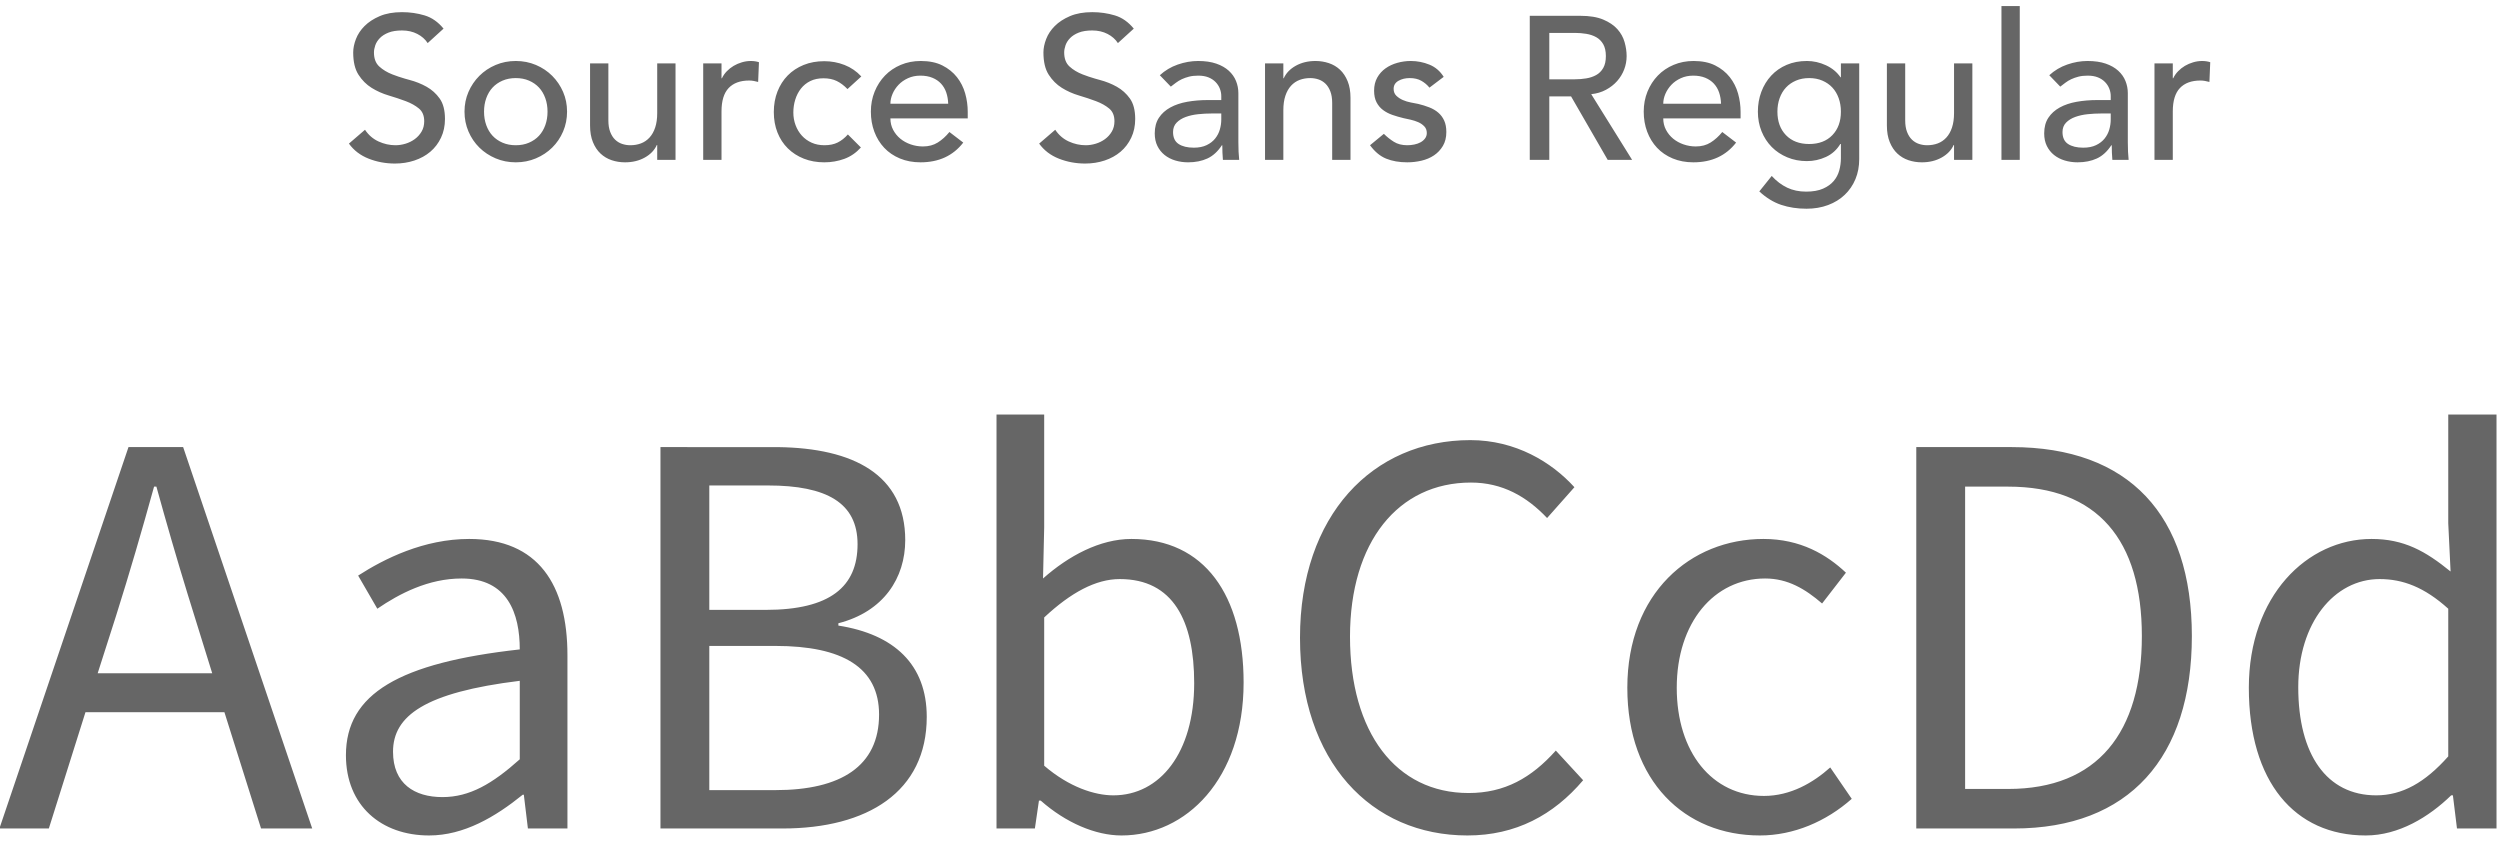
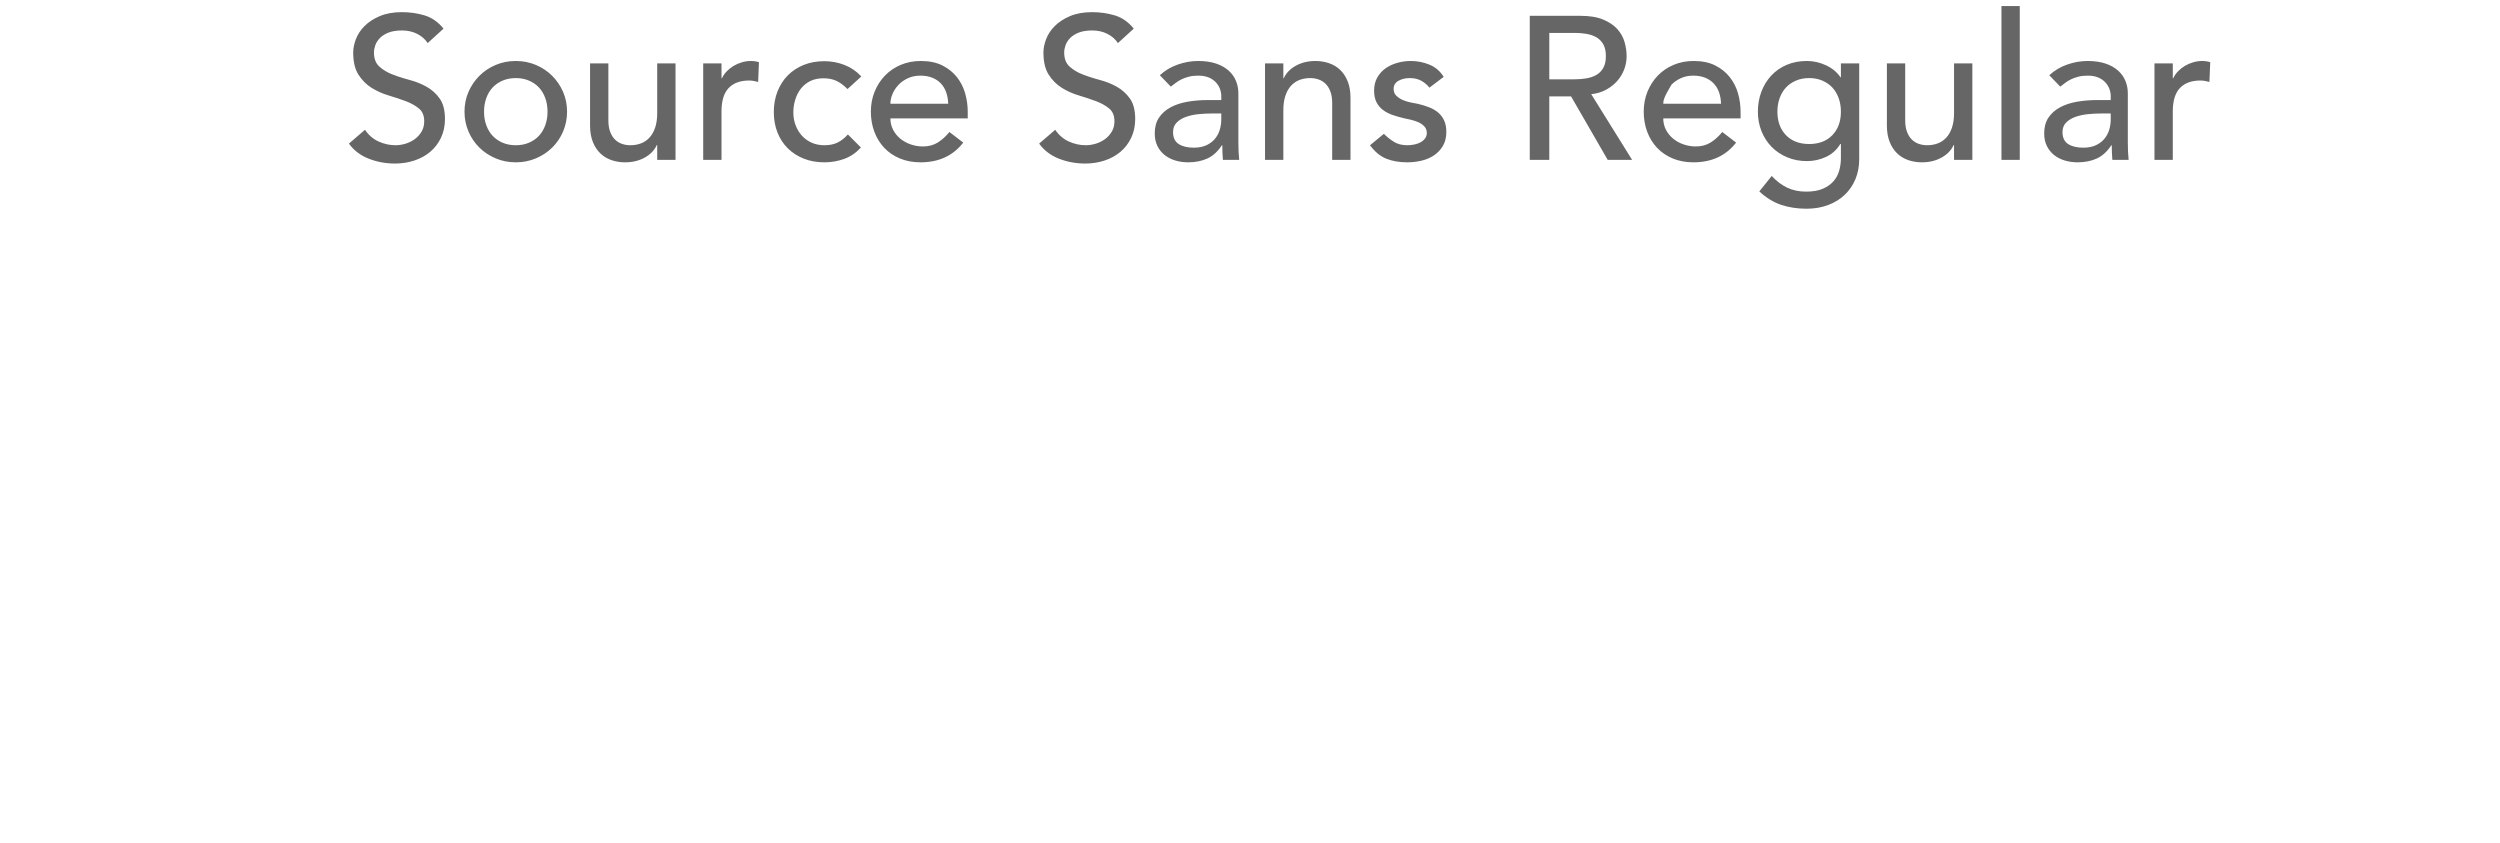
<svg xmlns="http://www.w3.org/2000/svg" width="172px" height="58px" viewBox="0 0 172 58" version="1.1">
  <title>SS-regular</title>
  <desc>Created with Sketch.</desc>
  <g id="Page-1" stroke="none" stroke-width="1" fill="none" fill-rule="evenodd">
    <g id="Group-6" transform="translate(-513, 0)" fill="#666666" fill-rule="nonzero">
      <g id="SS-regular" transform="translate(512.96, 0.416)">
-         <path d="M25.152,8.512 C25.395,8.876 25.705,9.144 26.083,9.317 C26.461,9.49 26.851,9.576 27.252,9.576 C27.476,9.576 27.705,9.541 27.938,9.471 C28.171,9.401 28.384,9.296 28.575,9.156 C28.766,9.016 28.923,8.843 29.044,8.638 C29.165,8.433 29.226,8.195 29.226,7.924 C29.226,7.541 29.105,7.25 28.862,7.049 C28.619,6.848 28.318,6.68 27.959,6.545 C27.6,6.41 27.208,6.279 26.783,6.153 C26.358,6.027 25.966,5.852 25.607,5.628 C25.248,5.404 24.947,5.103 24.704,4.725 C24.461,4.347 24.34,3.836 24.34,3.192 C24.34,2.903 24.403,2.595 24.529,2.268 C24.655,1.941 24.853,1.643 25.124,1.372 C25.395,1.101 25.742,0.875 26.167,0.693 C26.592,0.511 27.103,0.42 27.7,0.42 C28.241,0.42 28.759,0.495 29.254,0.644 C29.749,0.793 30.183,1.097 30.556,1.554 L29.464,2.548 C29.296,2.287 29.058,2.077 28.75,1.918 C28.442,1.759 28.092,1.68 27.7,1.68 C27.327,1.68 27.016,1.729 26.769,1.827 C26.522,1.925 26.323,2.051 26.174,2.205 C26.025,2.359 25.92,2.525 25.859,2.702 C25.798,2.879 25.768,3.043 25.768,3.192 C25.768,3.612 25.889,3.934 26.132,4.158 C26.375,4.382 26.676,4.564 27.035,4.704 C27.305,4.809 27.592,4.906 27.899,4.995 L28.211,5.082 C28.636,5.194 29.028,5.35 29.387,5.551 C29.746,5.752 30.047,6.022 30.29,6.363 C30.533,6.704 30.654,7.173 30.654,7.77 C30.654,8.246 30.563,8.675 30.381,9.058 C30.199,9.441 29.954,9.763 29.646,10.024 C29.338,10.285 28.974,10.486 28.554,10.626 C28.134,10.766 27.686,10.836 27.21,10.836 C26.575,10.836 25.973,10.724 25.404,10.5 C24.835,10.276 24.382,9.931 24.046,9.464 L25.152,8.512 Z M33.342,7.266 C33.342,7.602 33.393,7.912 33.496,8.197 C33.599,8.482 33.743,8.724 33.93,8.925 C34.117,9.126 34.345,9.284 34.616,9.401 C34.887,9.518 35.19,9.576 35.526,9.576 C35.862,9.576 36.165,9.518 36.436,9.401 C36.707,9.284 36.935,9.126 37.122,8.925 C37.309,8.724 37.453,8.482 37.556,8.197 C37.659,7.912 37.71,7.602 37.71,7.266 C37.71,6.93 37.659,6.62 37.556,6.335 C37.453,6.05 37.309,5.808 37.122,5.607 C36.935,5.406 36.707,5.248 36.436,5.131 C36.165,5.014 35.862,4.956 35.526,4.956 C35.19,4.956 34.887,5.014 34.616,5.131 C34.345,5.248 34.117,5.406 33.93,5.607 C33.743,5.808 33.599,6.05 33.496,6.335 C33.393,6.62 33.342,6.93 33.342,7.266 Z M31.998,7.266 C31.998,6.781 32.089,6.328 32.271,5.908 C32.453,5.488 32.703,5.119 33.02,4.802 C33.337,4.485 33.711,4.235 34.14,4.053 C34.569,3.871 35.031,3.78 35.526,3.78 C36.021,3.78 36.483,3.871 36.912,4.053 C37.341,4.235 37.715,4.485 38.032,4.802 C38.349,5.119 38.599,5.488 38.781,5.908 C38.963,6.328 39.054,6.781 39.054,7.266 C39.054,7.751 38.963,8.206 38.781,8.631 C38.599,9.056 38.349,9.424 38.032,9.737 C37.715,10.05 37.341,10.297 36.912,10.479 C36.483,10.661 36.021,10.752 35.526,10.752 C35.031,10.752 34.569,10.661 34.14,10.479 C33.711,10.297 33.337,10.05 33.02,9.737 C32.703,9.424 32.453,9.056 32.271,8.631 C32.089,8.206 31.998,7.751 31.998,7.266 Z M46.516,10.584 L45.256,10.584 L45.256,9.562 L45.228,9.562 C45.069,9.917 44.794,10.204 44.402,10.423 C44.01,10.642 43.557,10.752 43.044,10.752 C42.717,10.752 42.409,10.703 42.12,10.605 C41.831,10.507 41.576,10.355 41.357,10.15 C41.138,9.945 40.963,9.681 40.832,9.359 C40.701,9.037 40.636,8.657 40.636,8.218 L40.636,3.948 L41.896,3.948 L41.896,7.868 C41.896,8.176 41.938,8.44 42.022,8.659 C42.106,8.878 42.218,9.056 42.358,9.191 C42.498,9.326 42.659,9.424 42.841,9.485 C43.023,9.546 43.212,9.576 43.408,9.576 C43.669,9.576 43.912,9.534 44.136,9.45 C44.36,9.366 44.556,9.233 44.724,9.051 C44.892,8.869 45.023,8.638 45.116,8.358 C45.209,8.078 45.256,7.747 45.256,7.364 L45.256,3.948 L46.516,3.948 L46.516,10.584 Z M48.42,3.948 L49.68,3.948 L49.68,4.97 L49.708,4.97 C49.792,4.793 49.904,4.632 50.044,4.487 C50.184,4.342 50.34,4.219 50.513,4.116 C50.686,4.013 50.875,3.932 51.08,3.871 C51.285,3.81 51.491,3.78 51.696,3.78 C51.901,3.78 52.088,3.808 52.256,3.864 L52.2,5.222 C52.097,5.194 51.995,5.171 51.892,5.152 C51.789,5.133 51.687,5.124 51.584,5.124 C50.968,5.124 50.497,5.297 50.17,5.642 C49.843,5.987 49.68,6.524 49.68,7.252 L49.68,10.584 L48.42,10.584 L48.42,3.948 Z M58.346,5.712 C58.113,5.469 57.868,5.285 57.611,5.159 C57.354,5.033 57.049,4.97 56.694,4.97 C56.349,4.97 56.048,5.033 55.791,5.159 C55.534,5.285 55.32,5.458 55.147,5.677 C54.974,5.896 54.844,6.148 54.755,6.433 C54.666,6.718 54.622,7.014 54.622,7.322 C54.622,7.63 54.673,7.922 54.776,8.197 C54.879,8.472 55.023,8.713 55.21,8.918 C55.397,9.123 55.621,9.284 55.882,9.401 C56.143,9.518 56.437,9.576 56.764,9.576 C57.119,9.576 57.422,9.513 57.674,9.387 C57.926,9.261 58.159,9.077 58.374,8.834 L59.27,9.73 C58.943,10.094 58.563,10.355 58.129,10.514 C57.695,10.673 57.235,10.752 56.75,10.752 C56.237,10.752 55.768,10.668 55.343,10.5 C54.918,10.332 54.552,10.096 54.244,9.793 C53.936,9.49 53.698,9.126 53.53,8.701 C53.362,8.276 53.278,7.807 53.278,7.294 C53.278,6.781 53.362,6.309 53.53,5.88 C53.698,5.451 53.934,5.082 54.237,4.774 C54.54,4.466 54.904,4.226 55.329,4.053 C55.754,3.88 56.227,3.794 56.75,3.794 C57.235,3.794 57.7,3.88 58.143,4.053 C58.586,4.226 58.971,4.489 59.298,4.844 L58.346,5.712 Z M61.3,7.728 C61.3,8.017 61.363,8.281 61.489,8.519 C61.615,8.757 61.781,8.96 61.986,9.128 C62.191,9.296 62.429,9.427 62.7,9.52 C62.971,9.613 63.251,9.66 63.54,9.66 C63.932,9.66 64.273,9.569 64.562,9.387 C64.851,9.205 65.117,8.965 65.36,8.666 L66.312,9.394 C65.612,10.299 64.632,10.752 63.372,10.752 C62.849,10.752 62.376,10.663 61.951,10.486 C61.526,10.309 61.167,10.064 60.873,9.751 C60.579,9.438 60.353,9.07 60.194,8.645 C60.035,8.22 59.956,7.761 59.956,7.266 C59.956,6.771 60.042,6.312 60.215,5.887 C60.388,5.462 60.626,5.094 60.929,4.781 C61.232,4.468 61.594,4.223 62.014,4.046 C62.434,3.869 62.891,3.78 63.386,3.78 C63.974,3.78 64.471,3.883 64.877,4.088 C65.283,4.293 65.617,4.562 65.878,4.893 C66.139,5.224 66.328,5.598 66.445,6.013 C66.562,6.428 66.62,6.851 66.62,7.28 L66.62,7.728 L61.3,7.728 Z M65.276,6.72 C65.267,6.44 65.222,6.183 65.143,5.95 C65.064,5.717 64.945,5.514 64.786,5.341 C64.627,5.168 64.429,5.033 64.191,4.935 C63.953,4.837 63.675,4.788 63.358,4.788 C63.05,4.788 62.768,4.846 62.511,4.963 C62.254,5.08 62.037,5.231 61.86,5.418 C61.683,5.605 61.545,5.812 61.447,6.041 C61.349,6.27 61.3,6.496 61.3,6.72 L65.276,6.72 Z M72.64,8.512 C72.883,8.876 73.193,9.144 73.571,9.317 C73.949,9.49 74.339,9.576 74.74,9.576 C74.964,9.576 75.193,9.541 75.426,9.471 C75.659,9.401 75.872,9.296 76.063,9.156 C76.254,9.016 76.411,8.843 76.532,8.638 C76.653,8.433 76.714,8.195 76.714,7.924 C76.714,7.541 76.593,7.25 76.35,7.049 C76.107,6.848 75.806,6.68 75.447,6.545 C75.088,6.41 74.696,6.279 74.271,6.153 C73.846,6.027 73.454,5.852 73.095,5.628 C72.736,5.404 72.435,5.103 72.192,4.725 C71.949,4.347 71.828,3.836 71.828,3.192 C71.828,2.903 71.891,2.595 72.017,2.268 C72.143,1.941 72.341,1.643 72.612,1.372 C72.883,1.101 73.23,0.875 73.655,0.693 C74.08,0.511 74.591,0.42 75.188,0.42 C75.729,0.42 76.247,0.495 76.742,0.644 C77.237,0.793 77.671,1.097 78.044,1.554 L76.952,2.548 C76.784,2.287 76.546,2.077 76.238,1.918 C75.93,1.759 75.58,1.68 75.188,1.68 C74.815,1.68 74.504,1.729 74.257,1.827 C74.01,1.925 73.811,2.051 73.662,2.205 C73.513,2.359 73.408,2.525 73.347,2.702 C73.286,2.879 73.256,3.043 73.256,3.192 C73.256,3.612 73.377,3.934 73.62,4.158 C73.863,4.382 74.164,4.564 74.523,4.704 C74.793,4.809 75.08,4.906 75.387,4.995 L75.699,5.082 C76.124,5.194 76.516,5.35 76.875,5.551 C77.234,5.752 77.535,6.022 77.778,6.363 C78.021,6.704 78.142,7.173 78.142,7.77 C78.142,8.246 78.051,8.675 77.869,9.058 C77.687,9.441 77.442,9.763 77.134,10.024 C76.826,10.285 76.462,10.486 76.042,10.626 C75.622,10.766 75.174,10.836 74.698,10.836 C74.063,10.836 73.461,10.724 72.892,10.5 C72.323,10.276 71.87,9.931 71.534,9.464 L72.64,8.512 Z M79.836,4.76 C80.191,4.433 80.601,4.188 81.068,4.025 C81.535,3.862 82.001,3.78 82.468,3.78 C82.953,3.78 83.371,3.841 83.721,3.962 C84.071,4.083 84.358,4.247 84.582,4.452 C84.806,4.657 84.972,4.893 85.079,5.159 C85.186,5.425 85.24,5.703 85.24,5.992 L85.24,9.38 C85.24,9.613 85.245,9.828 85.254,10.024 C85.263,10.22 85.277,10.407 85.296,10.584 L84.176,10.584 C84.148,10.248 84.134,9.912 84.134,9.576 L84.106,9.576 C83.826,10.005 83.495,10.309 83.112,10.486 C82.729,10.663 82.286,10.752 81.782,10.752 C81.474,10.752 81.18,10.71 80.9,10.626 C80.62,10.542 80.375,10.416 80.165,10.248 C79.955,10.08 79.789,9.872 79.668,9.625 C79.547,9.378 79.486,9.091 79.486,8.764 C79.486,8.335 79.582,7.975 79.773,7.686 C79.964,7.397 80.226,7.161 80.557,6.979 C80.888,6.797 81.276,6.666 81.719,6.587 C82.162,6.508 82.636,6.468 83.14,6.468 L84.064,6.468 L84.064,6.188 C84.064,6.02 84.031,5.852 83.966,5.684 C83.901,5.516 83.803,5.364 83.672,5.229 C83.541,5.094 83.378,4.986 83.182,4.907 C82.986,4.828 82.753,4.788 82.482,4.788 C82.239,4.788 82.027,4.811 81.845,4.858 C81.663,4.905 81.497,4.963 81.348,5.033 C81.199,5.103 81.063,5.185 80.942,5.278 L80.592,5.544 L80.592,5.544 L79.836,4.76 Z M83.392,7.392 C83.093,7.392 82.788,7.408 82.475,7.441 C82.162,7.474 81.878,7.537 81.621,7.63 C81.364,7.723 81.154,7.854 80.991,8.022 C80.828,8.19 80.746,8.405 80.746,8.666 C80.746,9.049 80.874,9.324 81.131,9.492 C81.388,9.66 81.735,9.744 82.174,9.744 C82.519,9.744 82.813,9.686 83.056,9.569 C83.299,9.452 83.495,9.301 83.644,9.114 C83.793,8.927 83.901,8.72 83.966,8.491 C84.031,8.262 84.064,8.036 84.064,7.812 L84.064,7.392 L83.392,7.392 Z M87.074,3.948 L88.334,3.948 L88.334,4.97 L88.362,4.97 C88.521,4.615 88.796,4.328 89.188,4.109 C89.58,3.89 90.033,3.78 90.546,3.78 C90.863,3.78 91.169,3.829 91.463,3.927 C91.757,4.025 92.014,4.177 92.233,4.382 C92.452,4.587 92.627,4.851 92.758,5.173 C92.889,5.495 92.954,5.875 92.954,6.314 L92.954,10.584 L91.694,10.584 L91.694,6.664 C91.694,6.356 91.652,6.092 91.568,5.873 C91.484,5.654 91.372,5.476 91.232,5.341 C91.092,5.206 90.931,5.108 90.749,5.047 C90.567,4.986 90.378,4.956 90.182,4.956 C89.921,4.956 89.678,4.998 89.454,5.082 C89.23,5.166 89.034,5.299 88.866,5.481 C88.698,5.663 88.567,5.894 88.474,6.174 C88.381,6.454 88.334,6.785 88.334,7.168 L88.334,10.584 L87.074,10.584 L87.074,3.948 Z M98.386,5.614 C98.237,5.427 98.052,5.271 97.833,5.145 C97.614,5.019 97.345,4.956 97.028,4.956 C96.729,4.956 96.47,5.019 96.251,5.145 C96.032,5.271 95.922,5.455 95.922,5.698 C95.922,5.894 95.985,6.053 96.111,6.174 C96.237,6.295 96.386,6.393 96.559,6.468 C96.732,6.543 96.916,6.599 97.112,6.636 L97.616,6.734 L97.616,6.734 C97.887,6.799 98.141,6.879 98.379,6.972 C98.617,7.065 98.822,7.187 98.995,7.336 C99.168,7.485 99.303,7.667 99.401,7.882 C99.499,8.097 99.548,8.358 99.548,8.666 C99.548,9.039 99.469,9.359 99.31,9.625 C99.151,9.891 98.946,10.108 98.694,10.276 C98.442,10.444 98.155,10.565 97.833,10.64 C97.511,10.715 97.187,10.752 96.86,10.752 C96.309,10.752 95.826,10.668 95.411,10.5 C94.996,10.332 94.625,10.024 94.298,9.576 L95.25,8.792 C95.455,8.997 95.684,9.179 95.936,9.338 C96.188,9.497 96.496,9.576 96.86,9.576 C97.019,9.576 97.18,9.56 97.343,9.527 C97.506,9.494 97.651,9.443 97.777,9.373 C97.903,9.303 98.006,9.214 98.085,9.107 C98.164,9 98.204,8.876 98.204,8.736 C98.204,8.549 98.146,8.395 98.029,8.274 C97.912,8.153 97.772,8.057 97.609,7.987 C97.446,7.917 97.273,7.861 97.091,7.819 L96.608,7.714 L96.608,7.714 C96.337,7.649 96.081,7.574 95.838,7.49 C95.595,7.406 95.381,7.294 95.194,7.154 C95.007,7.014 94.858,6.837 94.746,6.622 C94.634,6.407 94.578,6.141 94.578,5.824 C94.578,5.479 94.65,5.178 94.795,4.921 C94.94,4.664 95.131,4.452 95.369,4.284 C95.607,4.116 95.878,3.99 96.181,3.906 C96.484,3.822 96.79,3.78 97.098,3.78 C97.546,3.78 97.975,3.864 98.386,4.032 C98.797,4.2 99.123,4.48 99.366,4.872 L98.386,5.614 Z M105.288,0.672 L108.774,0.672 C109.409,0.672 109.931,0.758 110.342,0.931 C110.753,1.104 111.077,1.323 111.315,1.589 C111.553,1.855 111.719,2.154 111.812,2.485 C111.905,2.816 111.952,3.136 111.952,3.444 C111.952,3.761 111.896,4.067 111.784,4.361 C111.672,4.655 111.511,4.921 111.301,5.159 C111.091,5.397 110.834,5.598 110.531,5.761 C110.228,5.924 109.889,6.025 109.516,6.062 L112.33,10.584 L110.65,10.584 L108.13,6.216 L106.632,6.216 L106.632,10.584 L105.288,10.584 L105.288,0.672 Z M106.632,5.04 L108.396,5.04 C108.657,5.04 108.916,5.019 109.173,4.977 C109.43,4.935 109.658,4.858 109.859,4.746 C110.06,4.634 110.221,4.473 110.342,4.263 C110.463,4.053 110.524,3.78 110.524,3.444 C110.524,3.108 110.463,2.835 110.342,2.625 C110.221,2.415 110.06,2.254 109.859,2.142 C109.658,2.03 109.43,1.953 109.173,1.911 C108.916,1.869 108.657,1.848 108.396,1.848 L106.632,1.848 L106.632,5.04 Z M114.472,7.728 C114.472,8.017 114.535,8.281 114.661,8.519 C114.787,8.757 114.953,8.96 115.158,9.128 C115.363,9.296 115.601,9.427 115.872,9.52 C116.143,9.613 116.423,9.66 116.712,9.66 C117.104,9.66 117.445,9.569 117.734,9.387 C118.023,9.205 118.289,8.965 118.532,8.666 L119.484,9.394 C118.784,10.299 117.804,10.752 116.544,10.752 C116.021,10.752 115.548,10.663 115.123,10.486 C114.698,10.309 114.339,10.064 114.045,9.751 C113.751,9.438 113.525,9.07 113.366,8.645 C113.207,8.22 113.128,7.761 113.128,7.266 C113.128,6.771 113.214,6.312 113.387,5.887 C113.56,5.462 113.798,5.094 114.101,4.781 C114.404,4.468 114.766,4.223 115.186,4.046 C115.606,3.869 116.063,3.78 116.558,3.78 C117.146,3.78 117.643,3.883 118.049,4.088 C118.455,4.293 118.789,4.562 119.05,4.893 C119.311,5.224 119.5,5.598 119.617,6.013 C119.734,6.428 119.792,6.851 119.792,7.28 L119.792,7.728 L114.472,7.728 Z M118.448,6.72 C118.439,6.44 118.394,6.183 118.315,5.95 C118.236,5.717 118.117,5.514 117.958,5.341 C117.799,5.168 117.601,5.033 117.363,4.935 C117.125,4.837 116.847,4.788 116.53,4.788 C116.222,4.788 115.94,4.846 115.683,4.963 C115.426,5.08 115.209,5.231 115.032,5.418 C114.855,5.605 114.717,5.812 114.619,6.041 C114.521,6.27 114.472,6.496 114.472,6.72 L118.448,6.72 Z M127.954,10.528 C127.954,11.032 127.868,11.492 127.695,11.907 C127.522,12.322 127.277,12.682 126.96,12.985 C126.643,13.288 126.26,13.524 125.812,13.692 C125.364,13.86 124.869,13.944 124.328,13.944 C123.693,13.944 123.112,13.855 122.585,13.678 C122.058,13.501 121.556,13.193 121.08,12.754 L121.934,11.69 C122.261,12.045 122.615,12.313 122.998,12.495 C123.381,12.677 123.815,12.768 124.3,12.768 C124.767,12.768 125.154,12.7 125.462,12.565 C125.77,12.43 126.015,12.255 126.197,12.04 C126.379,11.825 126.507,11.58 126.582,11.305 C126.657,11.03 126.694,10.752 126.694,10.472 L126.694,9.492 L126.652,9.492 C126.409,9.893 126.08,10.19 125.665,10.381 C125.25,10.572 124.813,10.668 124.356,10.668 C123.871,10.668 123.42,10.582 123.005,10.409 C122.59,10.236 122.233,9.998 121.934,9.695 C121.635,9.392 121.402,9.032 121.234,8.617 C121.066,8.202 120.982,7.751 120.982,7.266 C120.982,6.781 121.061,6.326 121.22,5.901 C121.379,5.476 121.605,5.105 121.899,4.788 C122.193,4.471 122.548,4.223 122.963,4.046 C123.378,3.869 123.843,3.78 124.356,3.78 C124.804,3.78 125.24,3.878 125.665,4.074 C126.09,4.27 126.423,4.545 126.666,4.9 L126.694,4.9 L126.694,3.948 L127.954,3.948 L127.954,10.528 Z M124.51,4.956 C124.174,4.956 123.871,5.014 123.6,5.131 C123.329,5.248 123.101,5.406 122.914,5.607 C122.727,5.808 122.583,6.05 122.48,6.335 C122.377,6.62 122.326,6.93 122.326,7.266 C122.326,7.938 122.522,8.477 122.914,8.883 C123.306,9.289 123.838,9.492 124.51,9.492 C125.182,9.492 125.714,9.289 126.106,8.883 C126.498,8.477 126.694,7.938 126.694,7.266 C126.694,6.93 126.643,6.62 126.54,6.335 C126.437,6.05 126.293,5.808 126.106,5.607 C125.919,5.406 125.691,5.248 125.42,5.131 C125.149,5.014 124.846,4.956 124.51,4.956 Z M135.738,10.584 L134.478,10.584 L134.478,9.562 L134.45,9.562 C134.291,9.917 134.016,10.204 133.624,10.423 C133.232,10.642 132.779,10.752 132.266,10.752 C131.939,10.752 131.631,10.703 131.342,10.605 C131.053,10.507 130.798,10.355 130.579,10.15 C130.36,9.945 130.185,9.681 130.054,9.359 C129.923,9.037 129.858,8.657 129.858,8.218 L129.858,3.948 L131.118,3.948 L131.118,7.868 C131.118,8.176 131.16,8.44 131.244,8.659 C131.328,8.878 131.44,9.056 131.58,9.191 C131.72,9.326 131.881,9.424 132.063,9.485 C132.245,9.546 132.434,9.576 132.63,9.576 C132.891,9.576 133.134,9.534 133.358,9.45 C133.582,9.366 133.778,9.233 133.946,9.051 C134.114,8.869 134.245,8.638 134.338,8.358 C134.431,8.078 134.478,7.747 134.478,7.364 L134.478,3.948 L135.738,3.948 L135.738,10.584 Z M137.74,-2.46913601e-13 L139,-2.46913601e-13 L139,10.584 L137.74,10.584 L137.74,-2.46913601e-13 Z M141.03,4.76 C141.385,4.433 141.795,4.188 142.262,4.025 C142.729,3.862 143.195,3.78 143.662,3.78 C144.147,3.78 144.565,3.841 144.915,3.962 C145.265,4.083 145.552,4.247 145.776,4.452 C146,4.657 146.166,4.893 146.273,5.159 C146.38,5.425 146.434,5.703 146.434,5.992 L146.434,9.38 C146.434,9.613 146.439,9.828 146.448,10.024 C146.457,10.22 146.471,10.407 146.49,10.584 L145.37,10.584 C145.342,10.248 145.328,9.912 145.328,9.576 L145.3,9.576 C145.02,10.005 144.689,10.309 144.306,10.486 C143.923,10.663 143.48,10.752 142.976,10.752 C142.668,10.752 142.374,10.71 142.094,10.626 C141.814,10.542 141.569,10.416 141.359,10.248 C141.149,10.08 140.983,9.872 140.862,9.625 C140.741,9.378 140.68,9.091 140.68,8.764 C140.68,8.335 140.776,7.975 140.967,7.686 C141.158,7.397 141.42,7.161 141.751,6.979 C142.082,6.797 142.47,6.666 142.913,6.587 C143.356,6.508 143.83,6.468 144.334,6.468 L145.258,6.468 L145.258,6.188 C145.258,6.02 145.225,5.852 145.16,5.684 C145.095,5.516 144.997,5.364 144.866,5.229 C144.735,5.094 144.572,4.986 144.376,4.907 C144.18,4.828 143.947,4.788 143.676,4.788 C143.433,4.788 143.221,4.811 143.039,4.858 C142.857,4.905 142.691,4.963 142.542,5.033 C142.393,5.103 142.257,5.185 142.136,5.278 L141.786,5.544 L141.786,5.544 L141.03,4.76 Z M144.586,7.392 C144.287,7.392 143.982,7.408 143.669,7.441 C143.356,7.474 143.072,7.537 142.815,7.63 C142.558,7.723 142.348,7.854 142.185,8.022 C142.022,8.19 141.94,8.405 141.94,8.666 C141.94,9.049 142.068,9.324 142.325,9.492 C142.582,9.66 142.929,9.744 143.368,9.744 C143.713,9.744 144.007,9.686 144.25,9.569 C144.493,9.452 144.689,9.301 144.838,9.114 C144.987,8.927 145.095,8.72 145.16,8.491 C145.225,8.262 145.258,8.036 145.258,7.812 L145.258,7.392 L144.586,7.392 Z M148.268,3.948 L149.528,3.948 L149.528,4.97 L149.556,4.97 C149.64,4.793 149.752,4.632 149.892,4.487 C150.032,4.342 150.188,4.219 150.361,4.116 C150.534,4.013 150.723,3.932 150.928,3.871 C151.133,3.81 151.339,3.78 151.544,3.78 C151.749,3.78 151.936,3.808 152.104,3.864 L152.048,5.222 C151.945,5.194 151.843,5.171 151.74,5.152 C151.637,5.133 151.535,5.124 151.432,5.124 C150.816,5.124 150.345,5.297 150.018,5.642 C149.691,5.987 149.528,6.524 149.528,7.252 L149.528,10.584 L148.268,10.584 L148.268,3.948 Z" id="SourceSansRegular" />
-         <path d="M6.76,45.904 L8.04,41.904 C8.96,38.984 9.8,36.104 10.64,33.064 L10.8,33.064 C11.5,35.597 12.2,38.02 12.946,40.446 L14.64,45.904 L6.76,45.904 Z M18,56.584 L21.52,56.584 L12.64,30.344 L8.88,30.344 L-1.42108547e-14,56.584 L3.4,56.584 L5.92,48.584 L15.48,48.584 L18,56.584 Z M23.84,51.544 C23.84,55.024 26.28,57.064 29.56,57.064 C31.96,57.064 34.12,55.784 36,54.264 L36.08,54.264 L36.36,56.584 L39.08,56.584 L39.08,44.664 C39.08,39.824 37.08,36.664 32.32,36.664 C29.2,36.664 26.48,38.024 24.68,39.184 L26,41.464 C27.52,40.424 29.52,39.384 31.8,39.384 C34.96,39.384 35.8,41.784 35.8,44.264 C27.52,45.184 23.84,47.304 23.84,51.544 Z M27.08,51.304 C27.08,48.824 29.28,47.224 35.8,46.424 L35.8,51.824 C33.92,53.504 32.36,54.424 30.48,54.424 C28.56,54.424 27.08,53.504 27.08,51.304 Z M45.48,56.584 L53.88,56.584 C59.72,56.584 63.8,54.064 63.8,48.904 C63.8,45.304 61.56,43.224 57.72,42.624 L57.72,42.464 C60.84,41.664 62.32,39.344 62.32,36.744 C62.32,32.229 58.737,30.412 53.574,30.346 L45.48,30.344 L45.48,56.584 Z M48.84,41.544 L48.84,32.984 L52.88,32.984 C56.92,32.984 59.04,34.184 59.04,37.024 C59.04,39.944 57.16,41.544 52.72,41.544 L48.84,41.544 Z M48.84,53.944 L48.84,44.024 L53.4,44.024 C58,44.024 60.52,45.504 60.52,48.744 C60.52,52.304 57.88,53.944 53.4,53.944 L48.84,53.944 Z M68.6,56.584 L71.24,56.584 L71.52,54.664 L71.64,54.664 C73.36,56.184 75.4,57.064 77.2,57.064 C81.64,57.064 85.6,53.184 85.6,46.544 C85.6,40.544 82.92,36.664 77.88,36.664 C75.72,36.664 73.56,37.824 71.8,39.384 L71.88,35.864 L71.88,28.104 L68.6,28.104 L68.6,56.584 Z M71.88,52.264 L71.88,42.064 C73.72,40.344 75.44,39.424 77.08,39.424 C80.76,39.424 82.2,42.304 82.2,46.584 C82.2,51.384 79.84,54.304 76.64,54.304 C75.36,54.304 73.6,53.744 71.88,52.264 Z M89.48,43.464 C89.48,52.024 94.4,57.064 101,57.064 C104.32,57.064 106.92,55.664 108.96,53.264 L107.08,51.224 C105.4,53.104 103.56,54.144 101.08,54.144 C96.08,54.144 92.92,49.984 92.92,43.384 C92.92,36.864 96.24,32.784 101.24,32.784 C103.4,32.784 105.08,33.744 106.48,35.224 L108.36,33.104 C106.8,31.384 104.32,29.864 101.2,29.864 C94.48,29.864 89.48,35.024 89.48,43.464 Z M112,46.904 C112,53.344 115.96,57.064 121.12,57.064 C123.44,57.064 125.68,56.104 127.44,54.544 L125.96,52.384 C124.8,53.424 123.24,54.344 121.4,54.344 C117.84,54.344 115.4,51.344 115.4,46.904 C115.4,42.424 117.96,39.384 121.48,39.384 C123.04,39.384 124.24,40.104 125.4,41.104 L127.04,38.984 C125.72,37.744 123.92,36.664 121.36,36.664 C116.36,36.664 112,40.384 112,46.904 Z M131.88,56.584 L138.6,56.584 C146.52,56.584 150.84,51.704 150.84,43.344 C150.84,35.024 146.52,30.344 138.44,30.344 L131.88,30.344 L131.88,56.584 Z M135.24,53.864 L135.24,33.064 L138.2,33.064 C144.36,33.064 147.4,36.744 147.4,43.344 C147.4,49.984 144.36,53.864 138.2,53.864 L135.24,53.864 Z M154.76,46.904 C154.76,53.384 157.92,57.064 162.8,57.064 C165.08,57.064 167.16,55.784 168.68,54.304 L168.8,54.304 L169.08,56.584 L171.8,56.584 L171.8,28.104 L168.48,28.104 L168.48,35.584 L168.64,38.904 C166.92,37.504 165.44,36.664 163.2,36.664 C158.76,36.664 154.76,40.584 154.76,46.904 Z M158.16,46.864 C158.16,42.424 160.64,39.424 163.76,39.424 C165.36,39.424 166.84,39.984 168.48,41.464 L168.48,51.624 C166.88,53.424 165.32,54.304 163.52,54.304 C160.12,54.304 158.16,51.504 158.16,46.864 Z" id="AaBbCcDd" />
+         <path d="M25.152,8.512 C25.395,8.876 25.705,9.144 26.083,9.317 C26.461,9.49 26.851,9.576 27.252,9.576 C27.476,9.576 27.705,9.541 27.938,9.471 C28.171,9.401 28.384,9.296 28.575,9.156 C28.766,9.016 28.923,8.843 29.044,8.638 C29.165,8.433 29.226,8.195 29.226,7.924 C29.226,7.541 29.105,7.25 28.862,7.049 C28.619,6.848 28.318,6.68 27.959,6.545 C27.6,6.41 27.208,6.279 26.783,6.153 C26.358,6.027 25.966,5.852 25.607,5.628 C25.248,5.404 24.947,5.103 24.704,4.725 C24.461,4.347 24.34,3.836 24.34,3.192 C24.34,2.903 24.403,2.595 24.529,2.268 C24.655,1.941 24.853,1.643 25.124,1.372 C25.395,1.101 25.742,0.875 26.167,0.693 C26.592,0.511 27.103,0.42 27.7,0.42 C28.241,0.42 28.759,0.495 29.254,0.644 C29.749,0.793 30.183,1.097 30.556,1.554 L29.464,2.548 C29.296,2.287 29.058,2.077 28.75,1.918 C28.442,1.759 28.092,1.68 27.7,1.68 C27.327,1.68 27.016,1.729 26.769,1.827 C26.522,1.925 26.323,2.051 26.174,2.205 C26.025,2.359 25.92,2.525 25.859,2.702 C25.798,2.879 25.768,3.043 25.768,3.192 C25.768,3.612 25.889,3.934 26.132,4.158 C26.375,4.382 26.676,4.564 27.035,4.704 C27.305,4.809 27.592,4.906 27.899,4.995 L28.211,5.082 C28.636,5.194 29.028,5.35 29.387,5.551 C29.746,5.752 30.047,6.022 30.29,6.363 C30.533,6.704 30.654,7.173 30.654,7.77 C30.654,8.246 30.563,8.675 30.381,9.058 C30.199,9.441 29.954,9.763 29.646,10.024 C29.338,10.285 28.974,10.486 28.554,10.626 C28.134,10.766 27.686,10.836 27.21,10.836 C26.575,10.836 25.973,10.724 25.404,10.5 C24.835,10.276 24.382,9.931 24.046,9.464 L25.152,8.512 Z M33.342,7.266 C33.342,7.602 33.393,7.912 33.496,8.197 C33.599,8.482 33.743,8.724 33.93,8.925 C34.117,9.126 34.345,9.284 34.616,9.401 C34.887,9.518 35.19,9.576 35.526,9.576 C35.862,9.576 36.165,9.518 36.436,9.401 C36.707,9.284 36.935,9.126 37.122,8.925 C37.309,8.724 37.453,8.482 37.556,8.197 C37.659,7.912 37.71,7.602 37.71,7.266 C37.71,6.93 37.659,6.62 37.556,6.335 C37.453,6.05 37.309,5.808 37.122,5.607 C36.935,5.406 36.707,5.248 36.436,5.131 C36.165,5.014 35.862,4.956 35.526,4.956 C35.19,4.956 34.887,5.014 34.616,5.131 C34.345,5.248 34.117,5.406 33.93,5.607 C33.743,5.808 33.599,6.05 33.496,6.335 C33.393,6.62 33.342,6.93 33.342,7.266 Z M31.998,7.266 C31.998,6.781 32.089,6.328 32.271,5.908 C32.453,5.488 32.703,5.119 33.02,4.802 C33.337,4.485 33.711,4.235 34.14,4.053 C34.569,3.871 35.031,3.78 35.526,3.78 C36.021,3.78 36.483,3.871 36.912,4.053 C37.341,4.235 37.715,4.485 38.032,4.802 C38.349,5.119 38.599,5.488 38.781,5.908 C38.963,6.328 39.054,6.781 39.054,7.266 C39.054,7.751 38.963,8.206 38.781,8.631 C38.599,9.056 38.349,9.424 38.032,9.737 C37.715,10.05 37.341,10.297 36.912,10.479 C36.483,10.661 36.021,10.752 35.526,10.752 C35.031,10.752 34.569,10.661 34.14,10.479 C33.711,10.297 33.337,10.05 33.02,9.737 C32.703,9.424 32.453,9.056 32.271,8.631 C32.089,8.206 31.998,7.751 31.998,7.266 Z M46.516,10.584 L45.256,10.584 L45.256,9.562 L45.228,9.562 C45.069,9.917 44.794,10.204 44.402,10.423 C44.01,10.642 43.557,10.752 43.044,10.752 C42.717,10.752 42.409,10.703 42.12,10.605 C41.831,10.507 41.576,10.355 41.357,10.15 C41.138,9.945 40.963,9.681 40.832,9.359 C40.701,9.037 40.636,8.657 40.636,8.218 L40.636,3.948 L41.896,3.948 L41.896,7.868 C41.896,8.176 41.938,8.44 42.022,8.659 C42.106,8.878 42.218,9.056 42.358,9.191 C42.498,9.326 42.659,9.424 42.841,9.485 C43.023,9.546 43.212,9.576 43.408,9.576 C43.669,9.576 43.912,9.534 44.136,9.45 C44.36,9.366 44.556,9.233 44.724,9.051 C44.892,8.869 45.023,8.638 45.116,8.358 C45.209,8.078 45.256,7.747 45.256,7.364 L45.256,3.948 L46.516,3.948 L46.516,10.584 Z M48.42,3.948 L49.68,3.948 L49.68,4.97 L49.708,4.97 C49.792,4.793 49.904,4.632 50.044,4.487 C50.184,4.342 50.34,4.219 50.513,4.116 C50.686,4.013 50.875,3.932 51.08,3.871 C51.285,3.81 51.491,3.78 51.696,3.78 C51.901,3.78 52.088,3.808 52.256,3.864 L52.2,5.222 C52.097,5.194 51.995,5.171 51.892,5.152 C51.789,5.133 51.687,5.124 51.584,5.124 C50.968,5.124 50.497,5.297 50.17,5.642 C49.843,5.987 49.68,6.524 49.68,7.252 L49.68,10.584 L48.42,10.584 L48.42,3.948 Z M58.346,5.712 C58.113,5.469 57.868,5.285 57.611,5.159 C57.354,5.033 57.049,4.97 56.694,4.97 C56.349,4.97 56.048,5.033 55.791,5.159 C55.534,5.285 55.32,5.458 55.147,5.677 C54.974,5.896 54.844,6.148 54.755,6.433 C54.666,6.718 54.622,7.014 54.622,7.322 C54.622,7.63 54.673,7.922 54.776,8.197 C54.879,8.472 55.023,8.713 55.21,8.918 C55.397,9.123 55.621,9.284 55.882,9.401 C56.143,9.518 56.437,9.576 56.764,9.576 C57.119,9.576 57.422,9.513 57.674,9.387 C57.926,9.261 58.159,9.077 58.374,8.834 L59.27,9.73 C58.943,10.094 58.563,10.355 58.129,10.514 C57.695,10.673 57.235,10.752 56.75,10.752 C56.237,10.752 55.768,10.668 55.343,10.5 C54.918,10.332 54.552,10.096 54.244,9.793 C53.936,9.49 53.698,9.126 53.53,8.701 C53.362,8.276 53.278,7.807 53.278,7.294 C53.278,6.781 53.362,6.309 53.53,5.88 C53.698,5.451 53.934,5.082 54.237,4.774 C54.54,4.466 54.904,4.226 55.329,4.053 C55.754,3.88 56.227,3.794 56.75,3.794 C57.235,3.794 57.7,3.88 58.143,4.053 C58.586,4.226 58.971,4.489 59.298,4.844 L58.346,5.712 Z M61.3,7.728 C61.3,8.017 61.363,8.281 61.489,8.519 C61.615,8.757 61.781,8.96 61.986,9.128 C62.191,9.296 62.429,9.427 62.7,9.52 C62.971,9.613 63.251,9.66 63.54,9.66 C63.932,9.66 64.273,9.569 64.562,9.387 C64.851,9.205 65.117,8.965 65.36,8.666 L66.312,9.394 C65.612,10.299 64.632,10.752 63.372,10.752 C62.849,10.752 62.376,10.663 61.951,10.486 C61.526,10.309 61.167,10.064 60.873,9.751 C60.579,9.438 60.353,9.07 60.194,8.645 C60.035,8.22 59.956,7.761 59.956,7.266 C59.956,6.771 60.042,6.312 60.215,5.887 C60.388,5.462 60.626,5.094 60.929,4.781 C61.232,4.468 61.594,4.223 62.014,4.046 C62.434,3.869 62.891,3.78 63.386,3.78 C63.974,3.78 64.471,3.883 64.877,4.088 C65.283,4.293 65.617,4.562 65.878,4.893 C66.139,5.224 66.328,5.598 66.445,6.013 C66.562,6.428 66.62,6.851 66.62,7.28 L66.62,7.728 L61.3,7.728 Z M65.276,6.72 C65.267,6.44 65.222,6.183 65.143,5.95 C65.064,5.717 64.945,5.514 64.786,5.341 C64.627,5.168 64.429,5.033 64.191,4.935 C63.953,4.837 63.675,4.788 63.358,4.788 C63.05,4.788 62.768,4.846 62.511,4.963 C62.254,5.08 62.037,5.231 61.86,5.418 C61.683,5.605 61.545,5.812 61.447,6.041 C61.349,6.27 61.3,6.496 61.3,6.72 L65.276,6.72 Z M72.64,8.512 C72.883,8.876 73.193,9.144 73.571,9.317 C73.949,9.49 74.339,9.576 74.74,9.576 C74.964,9.576 75.193,9.541 75.426,9.471 C75.659,9.401 75.872,9.296 76.063,9.156 C76.254,9.016 76.411,8.843 76.532,8.638 C76.653,8.433 76.714,8.195 76.714,7.924 C76.714,7.541 76.593,7.25 76.35,7.049 C76.107,6.848 75.806,6.68 75.447,6.545 C75.088,6.41 74.696,6.279 74.271,6.153 C73.846,6.027 73.454,5.852 73.095,5.628 C72.736,5.404 72.435,5.103 72.192,4.725 C71.949,4.347 71.828,3.836 71.828,3.192 C71.828,2.903 71.891,2.595 72.017,2.268 C72.143,1.941 72.341,1.643 72.612,1.372 C72.883,1.101 73.23,0.875 73.655,0.693 C74.08,0.511 74.591,0.42 75.188,0.42 C75.729,0.42 76.247,0.495 76.742,0.644 C77.237,0.793 77.671,1.097 78.044,1.554 L76.952,2.548 C76.784,2.287 76.546,2.077 76.238,1.918 C75.93,1.759 75.58,1.68 75.188,1.68 C74.815,1.68 74.504,1.729 74.257,1.827 C74.01,1.925 73.811,2.051 73.662,2.205 C73.513,2.359 73.408,2.525 73.347,2.702 C73.286,2.879 73.256,3.043 73.256,3.192 C73.256,3.612 73.377,3.934 73.62,4.158 C73.863,4.382 74.164,4.564 74.523,4.704 C74.793,4.809 75.08,4.906 75.387,4.995 L75.699,5.082 C76.124,5.194 76.516,5.35 76.875,5.551 C77.234,5.752 77.535,6.022 77.778,6.363 C78.021,6.704 78.142,7.173 78.142,7.77 C78.142,8.246 78.051,8.675 77.869,9.058 C77.687,9.441 77.442,9.763 77.134,10.024 C76.826,10.285 76.462,10.486 76.042,10.626 C75.622,10.766 75.174,10.836 74.698,10.836 C74.063,10.836 73.461,10.724 72.892,10.5 C72.323,10.276 71.87,9.931 71.534,9.464 L72.64,8.512 Z M79.836,4.76 C80.191,4.433 80.601,4.188 81.068,4.025 C81.535,3.862 82.001,3.78 82.468,3.78 C82.953,3.78 83.371,3.841 83.721,3.962 C84.071,4.083 84.358,4.247 84.582,4.452 C84.806,4.657 84.972,4.893 85.079,5.159 C85.186,5.425 85.24,5.703 85.24,5.992 L85.24,9.38 C85.24,9.613 85.245,9.828 85.254,10.024 C85.263,10.22 85.277,10.407 85.296,10.584 L84.176,10.584 C84.148,10.248 84.134,9.912 84.134,9.576 L84.106,9.576 C83.826,10.005 83.495,10.309 83.112,10.486 C82.729,10.663 82.286,10.752 81.782,10.752 C81.474,10.752 81.18,10.71 80.9,10.626 C80.62,10.542 80.375,10.416 80.165,10.248 C79.955,10.08 79.789,9.872 79.668,9.625 C79.547,9.378 79.486,9.091 79.486,8.764 C79.486,8.335 79.582,7.975 79.773,7.686 C79.964,7.397 80.226,7.161 80.557,6.979 C80.888,6.797 81.276,6.666 81.719,6.587 C82.162,6.508 82.636,6.468 83.14,6.468 L84.064,6.468 L84.064,6.188 C84.064,6.02 84.031,5.852 83.966,5.684 C83.901,5.516 83.803,5.364 83.672,5.229 C83.541,5.094 83.378,4.986 83.182,4.907 C82.986,4.828 82.753,4.788 82.482,4.788 C82.239,4.788 82.027,4.811 81.845,4.858 C81.663,4.905 81.497,4.963 81.348,5.033 C81.199,5.103 81.063,5.185 80.942,5.278 L80.592,5.544 L80.592,5.544 L79.836,4.76 Z M83.392,7.392 C83.093,7.392 82.788,7.408 82.475,7.441 C82.162,7.474 81.878,7.537 81.621,7.63 C81.364,7.723 81.154,7.854 80.991,8.022 C80.828,8.19 80.746,8.405 80.746,8.666 C80.746,9.049 80.874,9.324 81.131,9.492 C81.388,9.66 81.735,9.744 82.174,9.744 C82.519,9.744 82.813,9.686 83.056,9.569 C83.299,9.452 83.495,9.301 83.644,9.114 C83.793,8.927 83.901,8.72 83.966,8.491 C84.031,8.262 84.064,8.036 84.064,7.812 L84.064,7.392 L83.392,7.392 Z M87.074,3.948 L88.334,3.948 L88.334,4.97 L88.362,4.97 C88.521,4.615 88.796,4.328 89.188,4.109 C89.58,3.89 90.033,3.78 90.546,3.78 C90.863,3.78 91.169,3.829 91.463,3.927 C91.757,4.025 92.014,4.177 92.233,4.382 C92.452,4.587 92.627,4.851 92.758,5.173 C92.889,5.495 92.954,5.875 92.954,6.314 L92.954,10.584 L91.694,10.584 L91.694,6.664 C91.694,6.356 91.652,6.092 91.568,5.873 C91.484,5.654 91.372,5.476 91.232,5.341 C91.092,5.206 90.931,5.108 90.749,5.047 C90.567,4.986 90.378,4.956 90.182,4.956 C89.921,4.956 89.678,4.998 89.454,5.082 C89.23,5.166 89.034,5.299 88.866,5.481 C88.698,5.663 88.567,5.894 88.474,6.174 C88.381,6.454 88.334,6.785 88.334,7.168 L88.334,10.584 L87.074,10.584 L87.074,3.948 Z M98.386,5.614 C98.237,5.427 98.052,5.271 97.833,5.145 C97.614,5.019 97.345,4.956 97.028,4.956 C96.729,4.956 96.47,5.019 96.251,5.145 C96.032,5.271 95.922,5.455 95.922,5.698 C95.922,5.894 95.985,6.053 96.111,6.174 C96.237,6.295 96.386,6.393 96.559,6.468 C96.732,6.543 96.916,6.599 97.112,6.636 L97.616,6.734 L97.616,6.734 C97.887,6.799 98.141,6.879 98.379,6.972 C98.617,7.065 98.822,7.187 98.995,7.336 C99.168,7.485 99.303,7.667 99.401,7.882 C99.499,8.097 99.548,8.358 99.548,8.666 C99.548,9.039 99.469,9.359 99.31,9.625 C99.151,9.891 98.946,10.108 98.694,10.276 C98.442,10.444 98.155,10.565 97.833,10.64 C97.511,10.715 97.187,10.752 96.86,10.752 C96.309,10.752 95.826,10.668 95.411,10.5 C94.996,10.332 94.625,10.024 94.298,9.576 L95.25,8.792 C95.455,8.997 95.684,9.179 95.936,9.338 C96.188,9.497 96.496,9.576 96.86,9.576 C97.019,9.576 97.18,9.56 97.343,9.527 C97.506,9.494 97.651,9.443 97.777,9.373 C97.903,9.303 98.006,9.214 98.085,9.107 C98.164,9 98.204,8.876 98.204,8.736 C98.204,8.549 98.146,8.395 98.029,8.274 C97.912,8.153 97.772,8.057 97.609,7.987 C97.446,7.917 97.273,7.861 97.091,7.819 L96.608,7.714 L96.608,7.714 C96.337,7.649 96.081,7.574 95.838,7.49 C95.595,7.406 95.381,7.294 95.194,7.154 C95.007,7.014 94.858,6.837 94.746,6.622 C94.634,6.407 94.578,6.141 94.578,5.824 C94.578,5.479 94.65,5.178 94.795,4.921 C94.94,4.664 95.131,4.452 95.369,4.284 C95.607,4.116 95.878,3.99 96.181,3.906 C96.484,3.822 96.79,3.78 97.098,3.78 C97.546,3.78 97.975,3.864 98.386,4.032 C98.797,4.2 99.123,4.48 99.366,4.872 L98.386,5.614 Z M105.288,0.672 L108.774,0.672 C109.409,0.672 109.931,0.758 110.342,0.931 C110.753,1.104 111.077,1.323 111.315,1.589 C111.553,1.855 111.719,2.154 111.812,2.485 C111.905,2.816 111.952,3.136 111.952,3.444 C111.952,3.761 111.896,4.067 111.784,4.361 C111.672,4.655 111.511,4.921 111.301,5.159 C111.091,5.397 110.834,5.598 110.531,5.761 C110.228,5.924 109.889,6.025 109.516,6.062 L112.33,10.584 L110.65,10.584 L108.13,6.216 L106.632,6.216 L106.632,10.584 L105.288,10.584 L105.288,0.672 Z M106.632,5.04 L108.396,5.04 C108.657,5.04 108.916,5.019 109.173,4.977 C109.43,4.935 109.658,4.858 109.859,4.746 C110.06,4.634 110.221,4.473 110.342,4.263 C110.463,4.053 110.524,3.78 110.524,3.444 C110.524,3.108 110.463,2.835 110.342,2.625 C110.221,2.415 110.06,2.254 109.859,2.142 C109.658,2.03 109.43,1.953 109.173,1.911 C108.916,1.869 108.657,1.848 108.396,1.848 L106.632,1.848 L106.632,5.04 Z M114.472,7.728 C114.472,8.017 114.535,8.281 114.661,8.519 C114.787,8.757 114.953,8.96 115.158,9.128 C115.363,9.296 115.601,9.427 115.872,9.52 C116.143,9.613 116.423,9.66 116.712,9.66 C117.104,9.66 117.445,9.569 117.734,9.387 C118.023,9.205 118.289,8.965 118.532,8.666 L119.484,9.394 C118.784,10.299 117.804,10.752 116.544,10.752 C116.021,10.752 115.548,10.663 115.123,10.486 C114.698,10.309 114.339,10.064 114.045,9.751 C113.751,9.438 113.525,9.07 113.366,8.645 C113.207,8.22 113.128,7.761 113.128,7.266 C113.128,6.771 113.214,6.312 113.387,5.887 C113.56,5.462 113.798,5.094 114.101,4.781 C114.404,4.468 114.766,4.223 115.186,4.046 C115.606,3.869 116.063,3.78 116.558,3.78 C117.146,3.78 117.643,3.883 118.049,4.088 C118.455,4.293 118.789,4.562 119.05,4.893 C119.311,5.224 119.5,5.598 119.617,6.013 C119.734,6.428 119.792,6.851 119.792,7.28 L119.792,7.728 L114.472,7.728 Z M118.448,6.72 C118.439,6.44 118.394,6.183 118.315,5.95 C118.236,5.717 118.117,5.514 117.958,5.341 C117.799,5.168 117.601,5.033 117.363,4.935 C117.125,4.837 116.847,4.788 116.53,4.788 C116.222,4.788 115.94,4.846 115.683,4.963 C115.426,5.08 115.209,5.231 115.032,5.418 C114.521,6.27 114.472,6.496 114.472,6.72 L118.448,6.72 Z M127.954,10.528 C127.954,11.032 127.868,11.492 127.695,11.907 C127.522,12.322 127.277,12.682 126.96,12.985 C126.643,13.288 126.26,13.524 125.812,13.692 C125.364,13.86 124.869,13.944 124.328,13.944 C123.693,13.944 123.112,13.855 122.585,13.678 C122.058,13.501 121.556,13.193 121.08,12.754 L121.934,11.69 C122.261,12.045 122.615,12.313 122.998,12.495 C123.381,12.677 123.815,12.768 124.3,12.768 C124.767,12.768 125.154,12.7 125.462,12.565 C125.77,12.43 126.015,12.255 126.197,12.04 C126.379,11.825 126.507,11.58 126.582,11.305 C126.657,11.03 126.694,10.752 126.694,10.472 L126.694,9.492 L126.652,9.492 C126.409,9.893 126.08,10.19 125.665,10.381 C125.25,10.572 124.813,10.668 124.356,10.668 C123.871,10.668 123.42,10.582 123.005,10.409 C122.59,10.236 122.233,9.998 121.934,9.695 C121.635,9.392 121.402,9.032 121.234,8.617 C121.066,8.202 120.982,7.751 120.982,7.266 C120.982,6.781 121.061,6.326 121.22,5.901 C121.379,5.476 121.605,5.105 121.899,4.788 C122.193,4.471 122.548,4.223 122.963,4.046 C123.378,3.869 123.843,3.78 124.356,3.78 C124.804,3.78 125.24,3.878 125.665,4.074 C126.09,4.27 126.423,4.545 126.666,4.9 L126.694,4.9 L126.694,3.948 L127.954,3.948 L127.954,10.528 Z M124.51,4.956 C124.174,4.956 123.871,5.014 123.6,5.131 C123.329,5.248 123.101,5.406 122.914,5.607 C122.727,5.808 122.583,6.05 122.48,6.335 C122.377,6.62 122.326,6.93 122.326,7.266 C122.326,7.938 122.522,8.477 122.914,8.883 C123.306,9.289 123.838,9.492 124.51,9.492 C125.182,9.492 125.714,9.289 126.106,8.883 C126.498,8.477 126.694,7.938 126.694,7.266 C126.694,6.93 126.643,6.62 126.54,6.335 C126.437,6.05 126.293,5.808 126.106,5.607 C125.919,5.406 125.691,5.248 125.42,5.131 C125.149,5.014 124.846,4.956 124.51,4.956 Z M135.738,10.584 L134.478,10.584 L134.478,9.562 L134.45,9.562 C134.291,9.917 134.016,10.204 133.624,10.423 C133.232,10.642 132.779,10.752 132.266,10.752 C131.939,10.752 131.631,10.703 131.342,10.605 C131.053,10.507 130.798,10.355 130.579,10.15 C130.36,9.945 130.185,9.681 130.054,9.359 C129.923,9.037 129.858,8.657 129.858,8.218 L129.858,3.948 L131.118,3.948 L131.118,7.868 C131.118,8.176 131.16,8.44 131.244,8.659 C131.328,8.878 131.44,9.056 131.58,9.191 C131.72,9.326 131.881,9.424 132.063,9.485 C132.245,9.546 132.434,9.576 132.63,9.576 C132.891,9.576 133.134,9.534 133.358,9.45 C133.582,9.366 133.778,9.233 133.946,9.051 C134.114,8.869 134.245,8.638 134.338,8.358 C134.431,8.078 134.478,7.747 134.478,7.364 L134.478,3.948 L135.738,3.948 L135.738,10.584 Z M137.74,-2.46913601e-13 L139,-2.46913601e-13 L139,10.584 L137.74,10.584 L137.74,-2.46913601e-13 Z M141.03,4.76 C141.385,4.433 141.795,4.188 142.262,4.025 C142.729,3.862 143.195,3.78 143.662,3.78 C144.147,3.78 144.565,3.841 144.915,3.962 C145.265,4.083 145.552,4.247 145.776,4.452 C146,4.657 146.166,4.893 146.273,5.159 C146.38,5.425 146.434,5.703 146.434,5.992 L146.434,9.38 C146.434,9.613 146.439,9.828 146.448,10.024 C146.457,10.22 146.471,10.407 146.49,10.584 L145.37,10.584 C145.342,10.248 145.328,9.912 145.328,9.576 L145.3,9.576 C145.02,10.005 144.689,10.309 144.306,10.486 C143.923,10.663 143.48,10.752 142.976,10.752 C142.668,10.752 142.374,10.71 142.094,10.626 C141.814,10.542 141.569,10.416 141.359,10.248 C141.149,10.08 140.983,9.872 140.862,9.625 C140.741,9.378 140.68,9.091 140.68,8.764 C140.68,8.335 140.776,7.975 140.967,7.686 C141.158,7.397 141.42,7.161 141.751,6.979 C142.082,6.797 142.47,6.666 142.913,6.587 C143.356,6.508 143.83,6.468 144.334,6.468 L145.258,6.468 L145.258,6.188 C145.258,6.02 145.225,5.852 145.16,5.684 C145.095,5.516 144.997,5.364 144.866,5.229 C144.735,5.094 144.572,4.986 144.376,4.907 C144.18,4.828 143.947,4.788 143.676,4.788 C143.433,4.788 143.221,4.811 143.039,4.858 C142.857,4.905 142.691,4.963 142.542,5.033 C142.393,5.103 142.257,5.185 142.136,5.278 L141.786,5.544 L141.786,5.544 L141.03,4.76 Z M144.586,7.392 C144.287,7.392 143.982,7.408 143.669,7.441 C143.356,7.474 143.072,7.537 142.815,7.63 C142.558,7.723 142.348,7.854 142.185,8.022 C142.022,8.19 141.94,8.405 141.94,8.666 C141.94,9.049 142.068,9.324 142.325,9.492 C142.582,9.66 142.929,9.744 143.368,9.744 C143.713,9.744 144.007,9.686 144.25,9.569 C144.493,9.452 144.689,9.301 144.838,9.114 C144.987,8.927 145.095,8.72 145.16,8.491 C145.225,8.262 145.258,8.036 145.258,7.812 L145.258,7.392 L144.586,7.392 Z M148.268,3.948 L149.528,3.948 L149.528,4.97 L149.556,4.97 C149.64,4.793 149.752,4.632 149.892,4.487 C150.032,4.342 150.188,4.219 150.361,4.116 C150.534,4.013 150.723,3.932 150.928,3.871 C151.133,3.81 151.339,3.78 151.544,3.78 C151.749,3.78 151.936,3.808 152.104,3.864 L152.048,5.222 C151.945,5.194 151.843,5.171 151.74,5.152 C151.637,5.133 151.535,5.124 151.432,5.124 C150.816,5.124 150.345,5.297 150.018,5.642 C149.691,5.987 149.528,6.524 149.528,7.252 L149.528,10.584 L148.268,10.584 L148.268,3.948 Z" id="SourceSansRegular" />
      </g>
    </g>
  </g>
</svg>